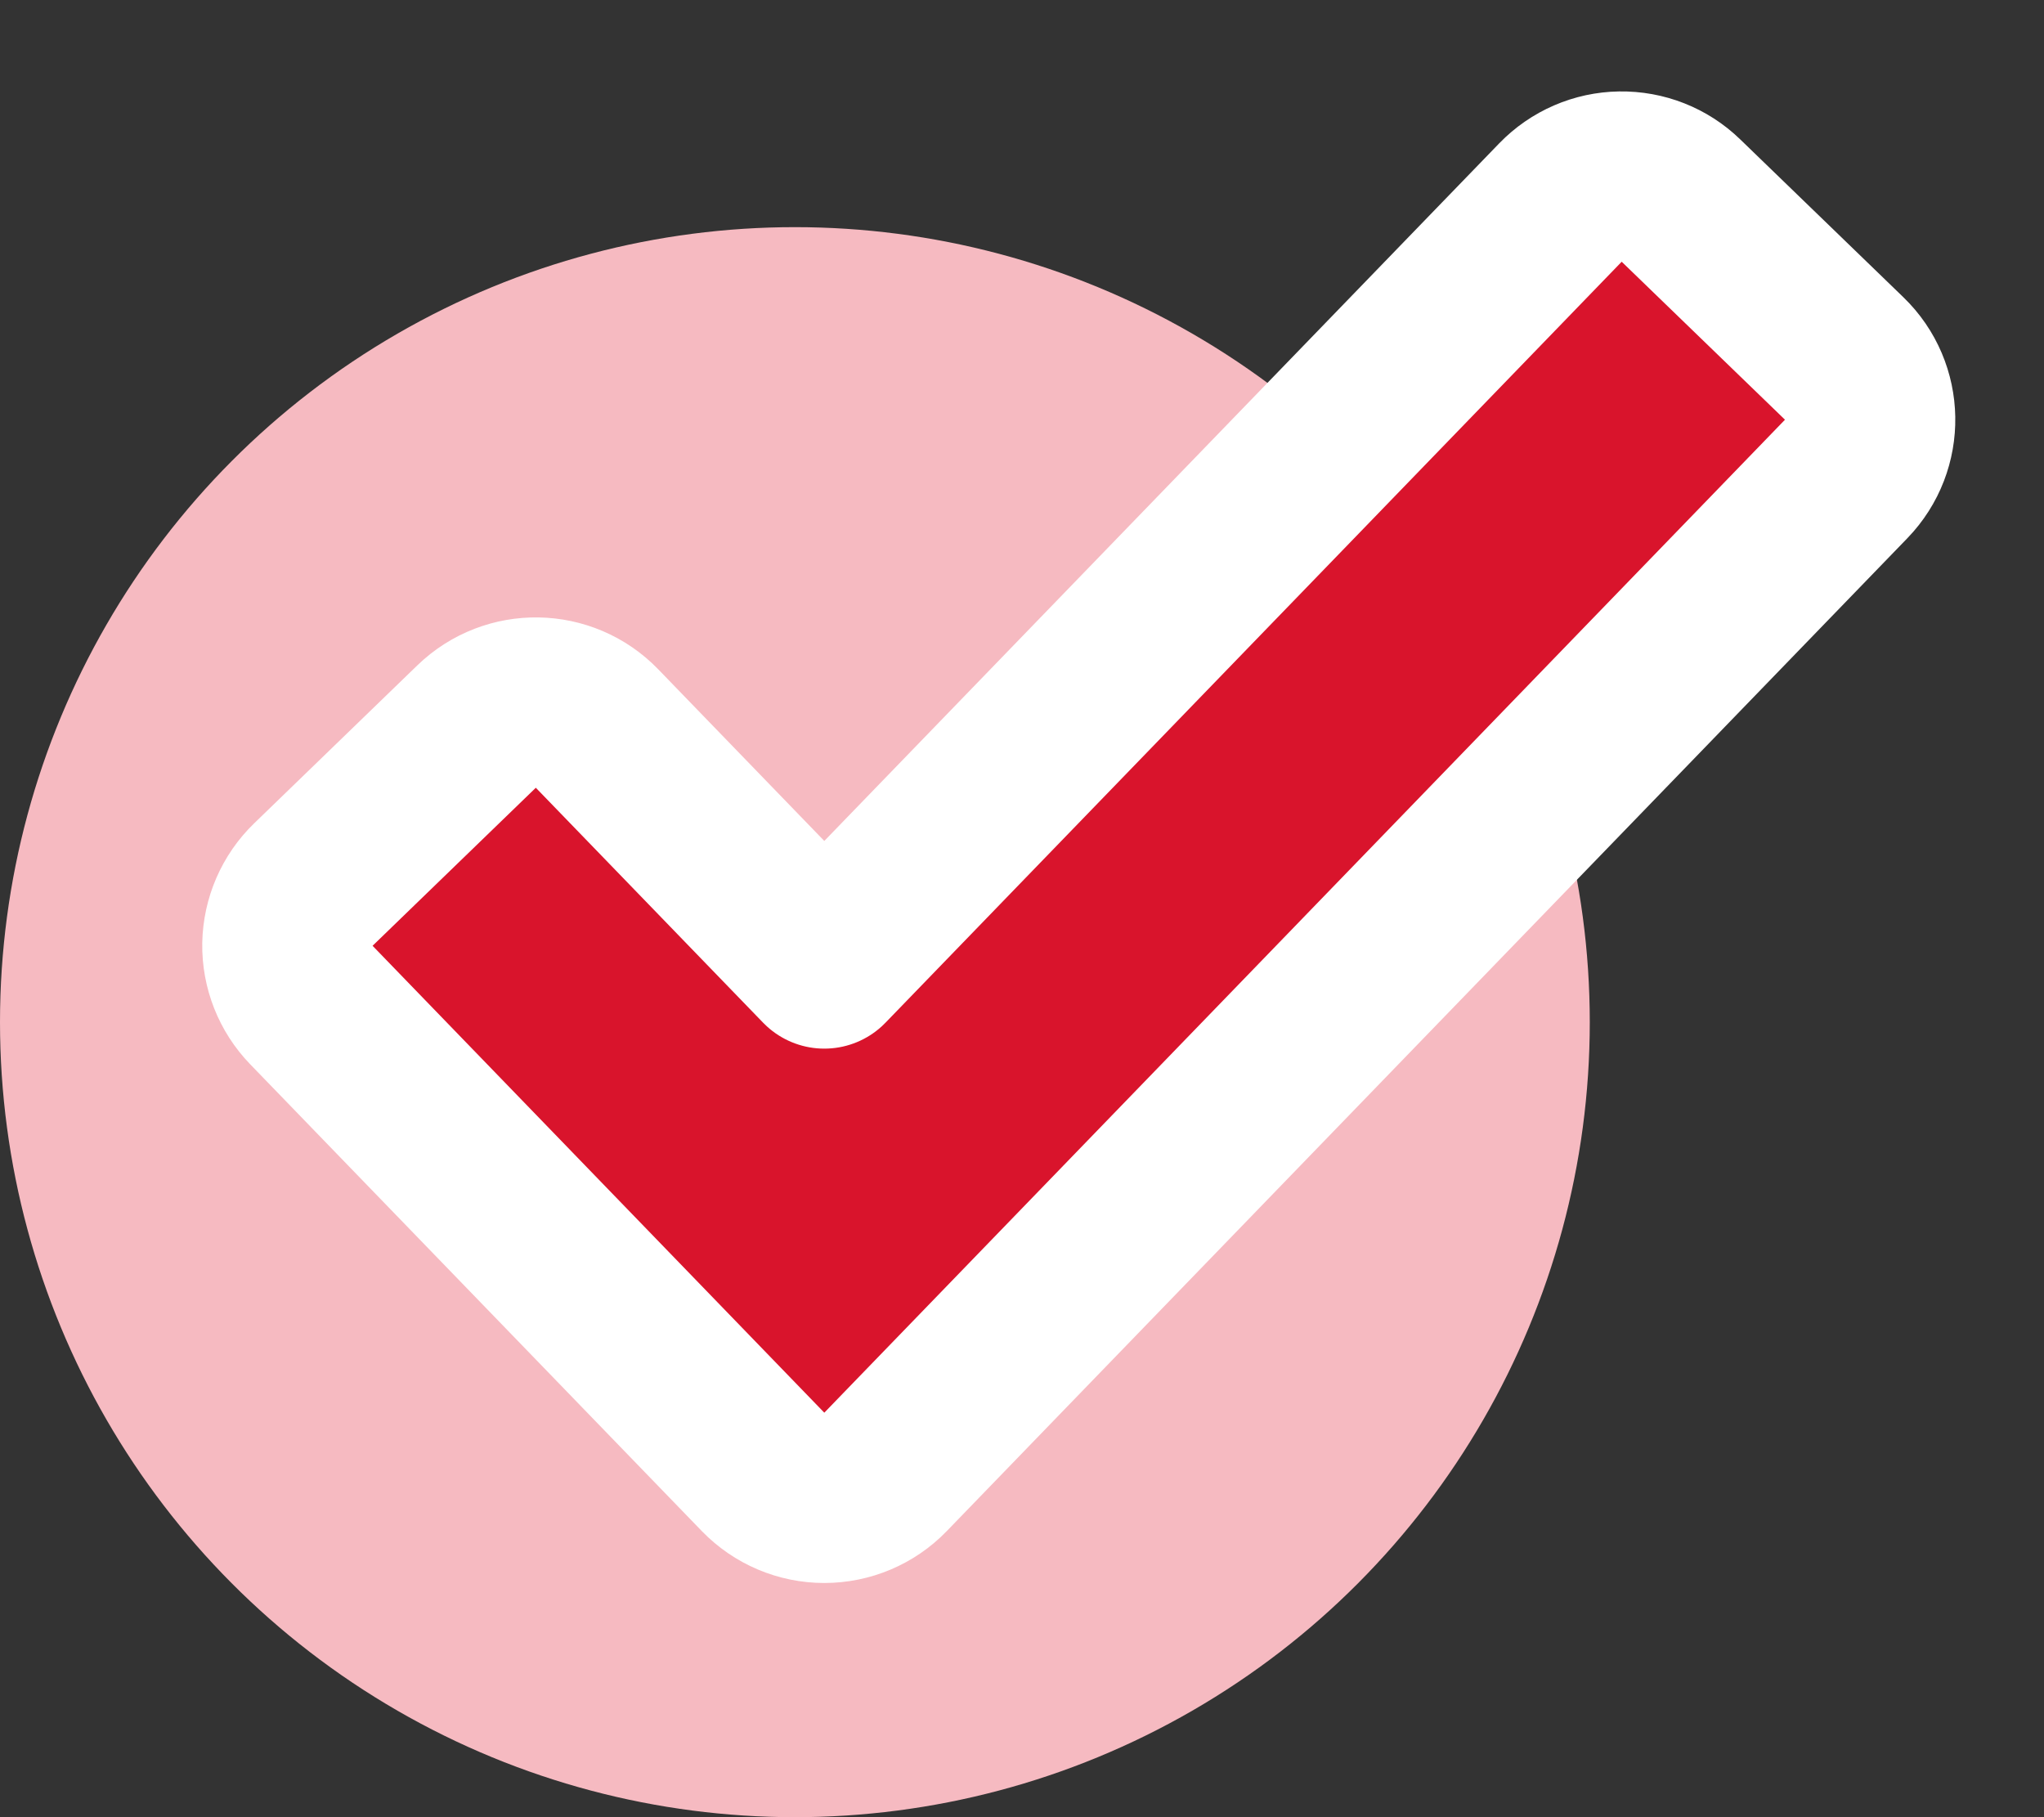
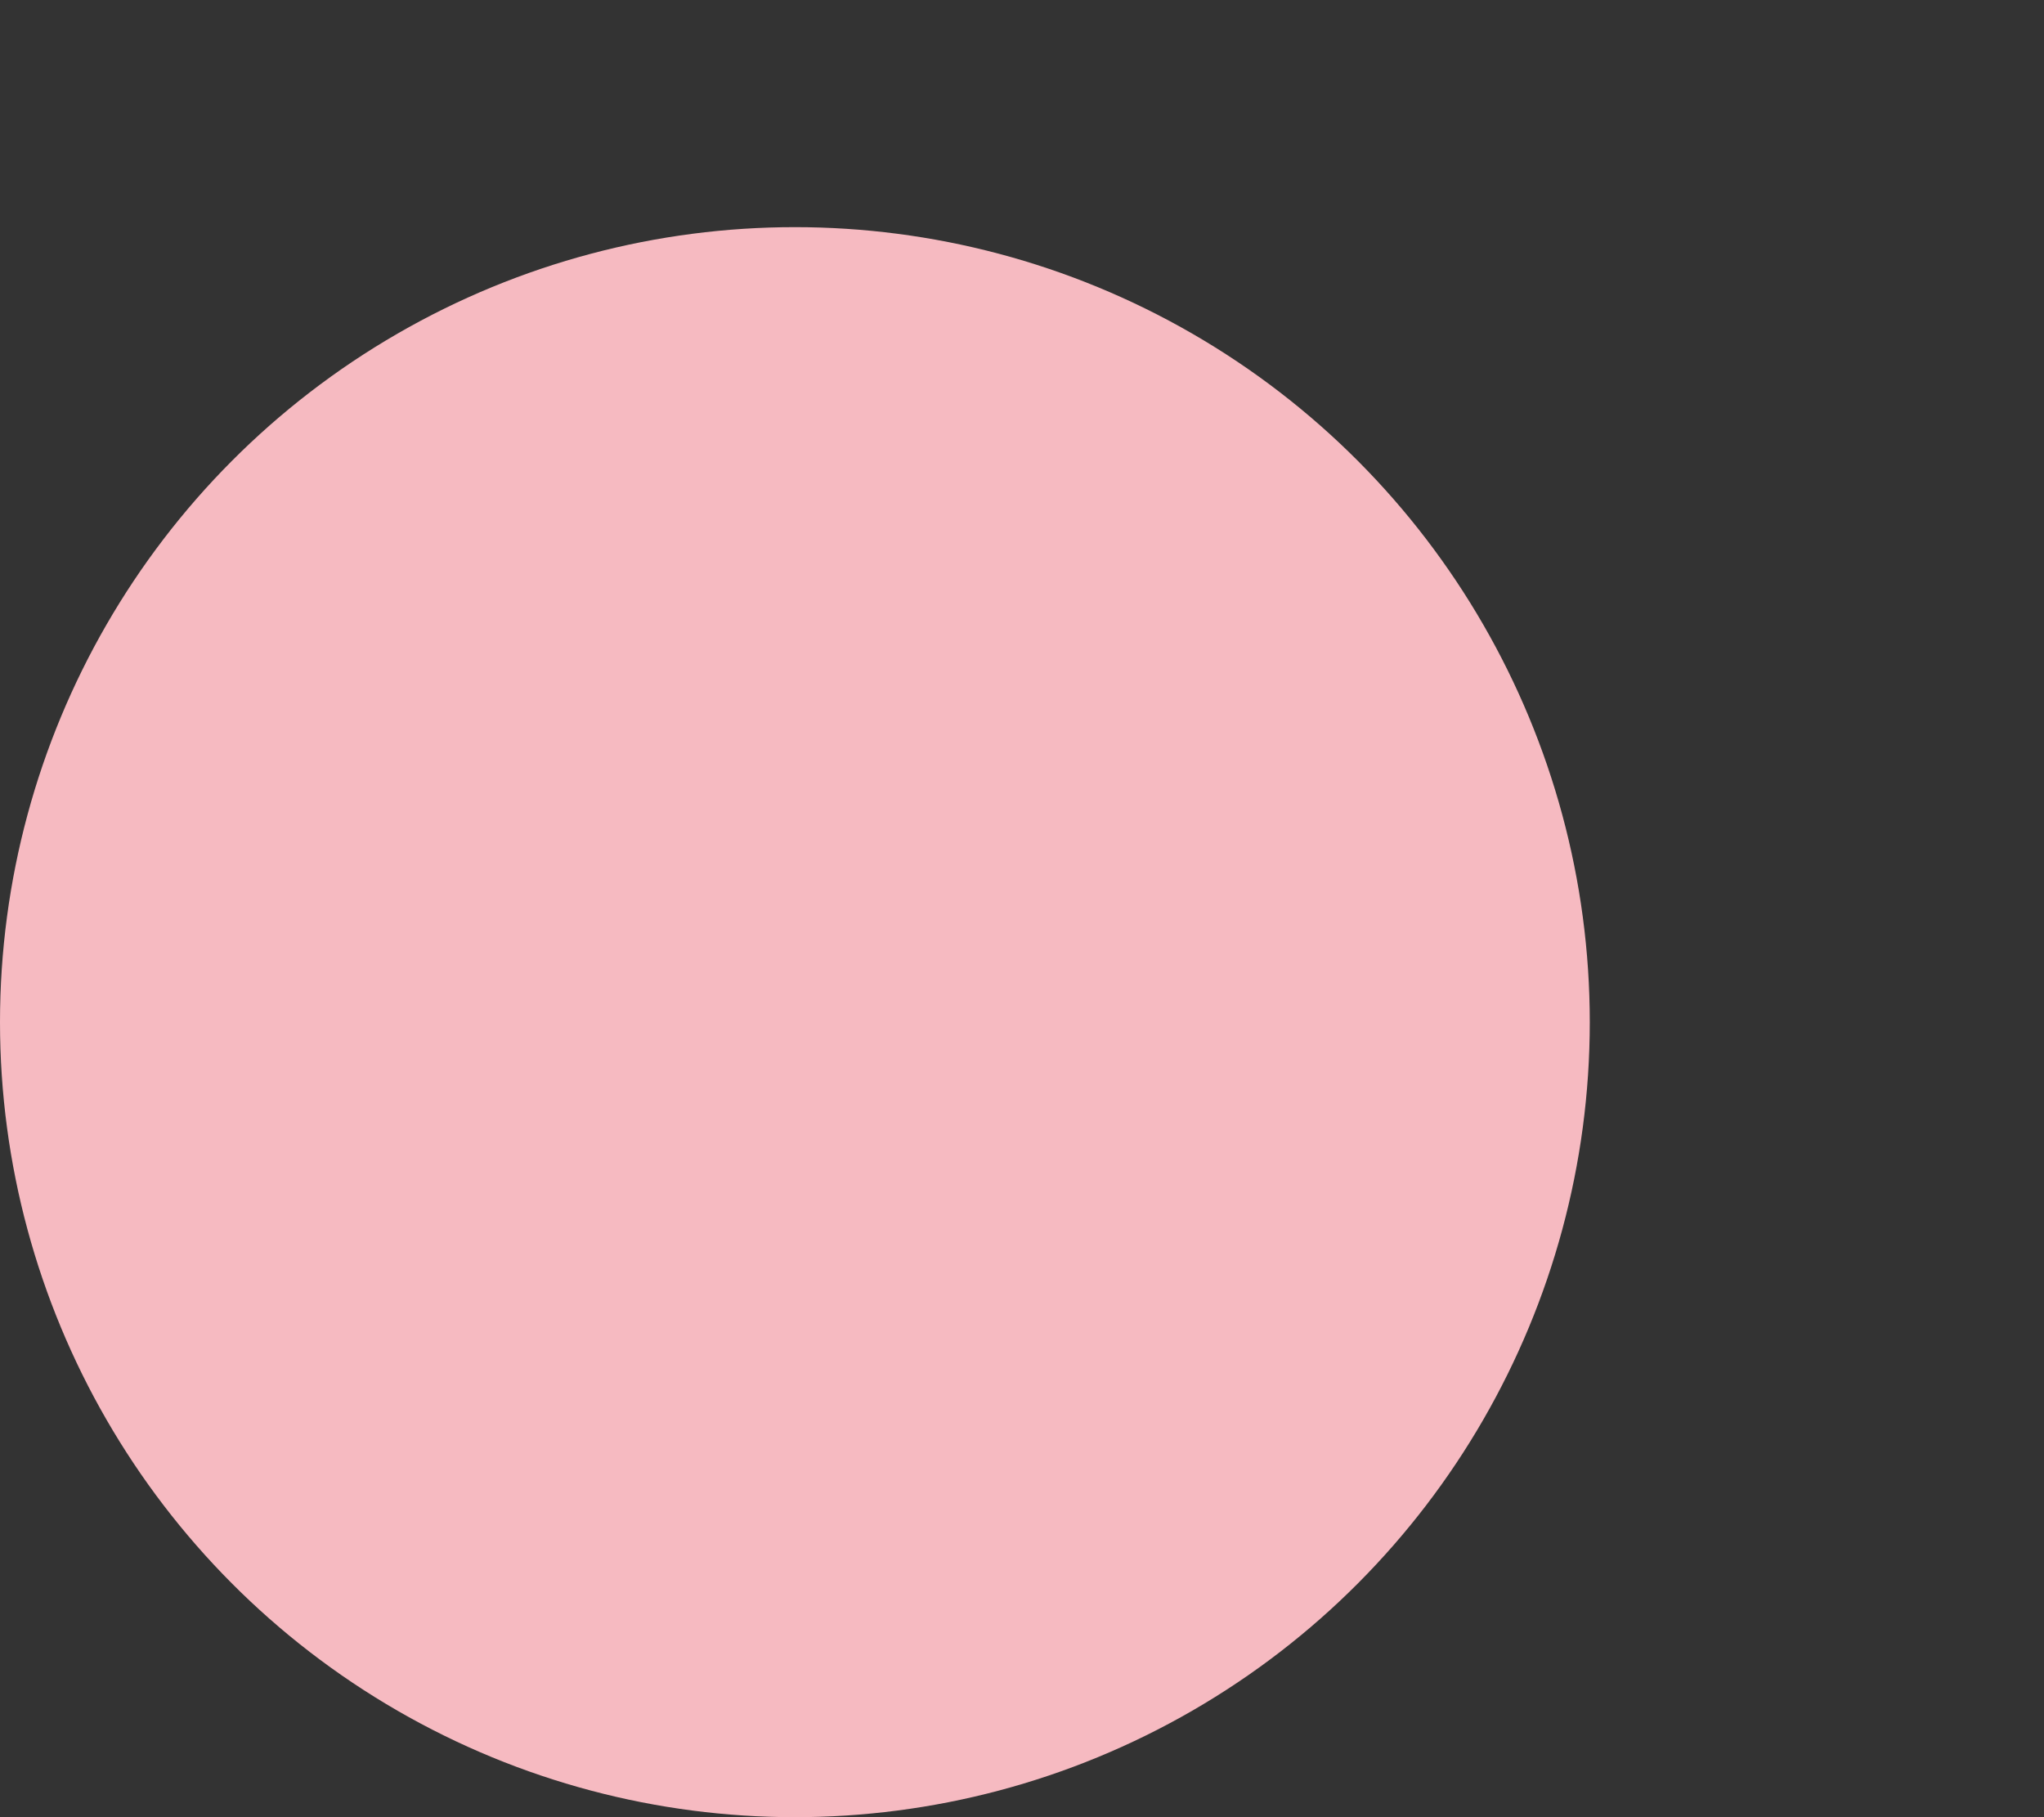
<svg xmlns="http://www.w3.org/2000/svg" width="18" height="16" viewBox="0 0 18 16" fill="none">
  <rect x="0" y="0" width="18" height="16" fill="#333333" stroke="none" />
  <circle cx="7" cy="9" r="7" fill="#F6BAC1" />
-   <path d="M16.258 4.217C16.546 3.919 16.538 3.444 16.24 3.156L14.803 1.766C14.66 1.627 14.468 1.552 14.269 1.555C14.07 1.558 13.881 1.64 13.742 1.783L7.259 8.483L5.258 6.415C4.97 6.117 4.495 6.109 4.197 6.397L2.76 7.788C2.617 7.926 2.535 8.116 2.531 8.315C2.528 8.514 2.604 8.706 2.742 8.849L6.72 12.96C6.862 13.106 7.056 13.188 7.259 13.188C7.462 13.188 7.657 13.106 7.798 12.96L16.258 4.217Z" fill="#D9142C" stroke="white" stroke-width="1.5" stroke-linejoin="round" />
</svg>